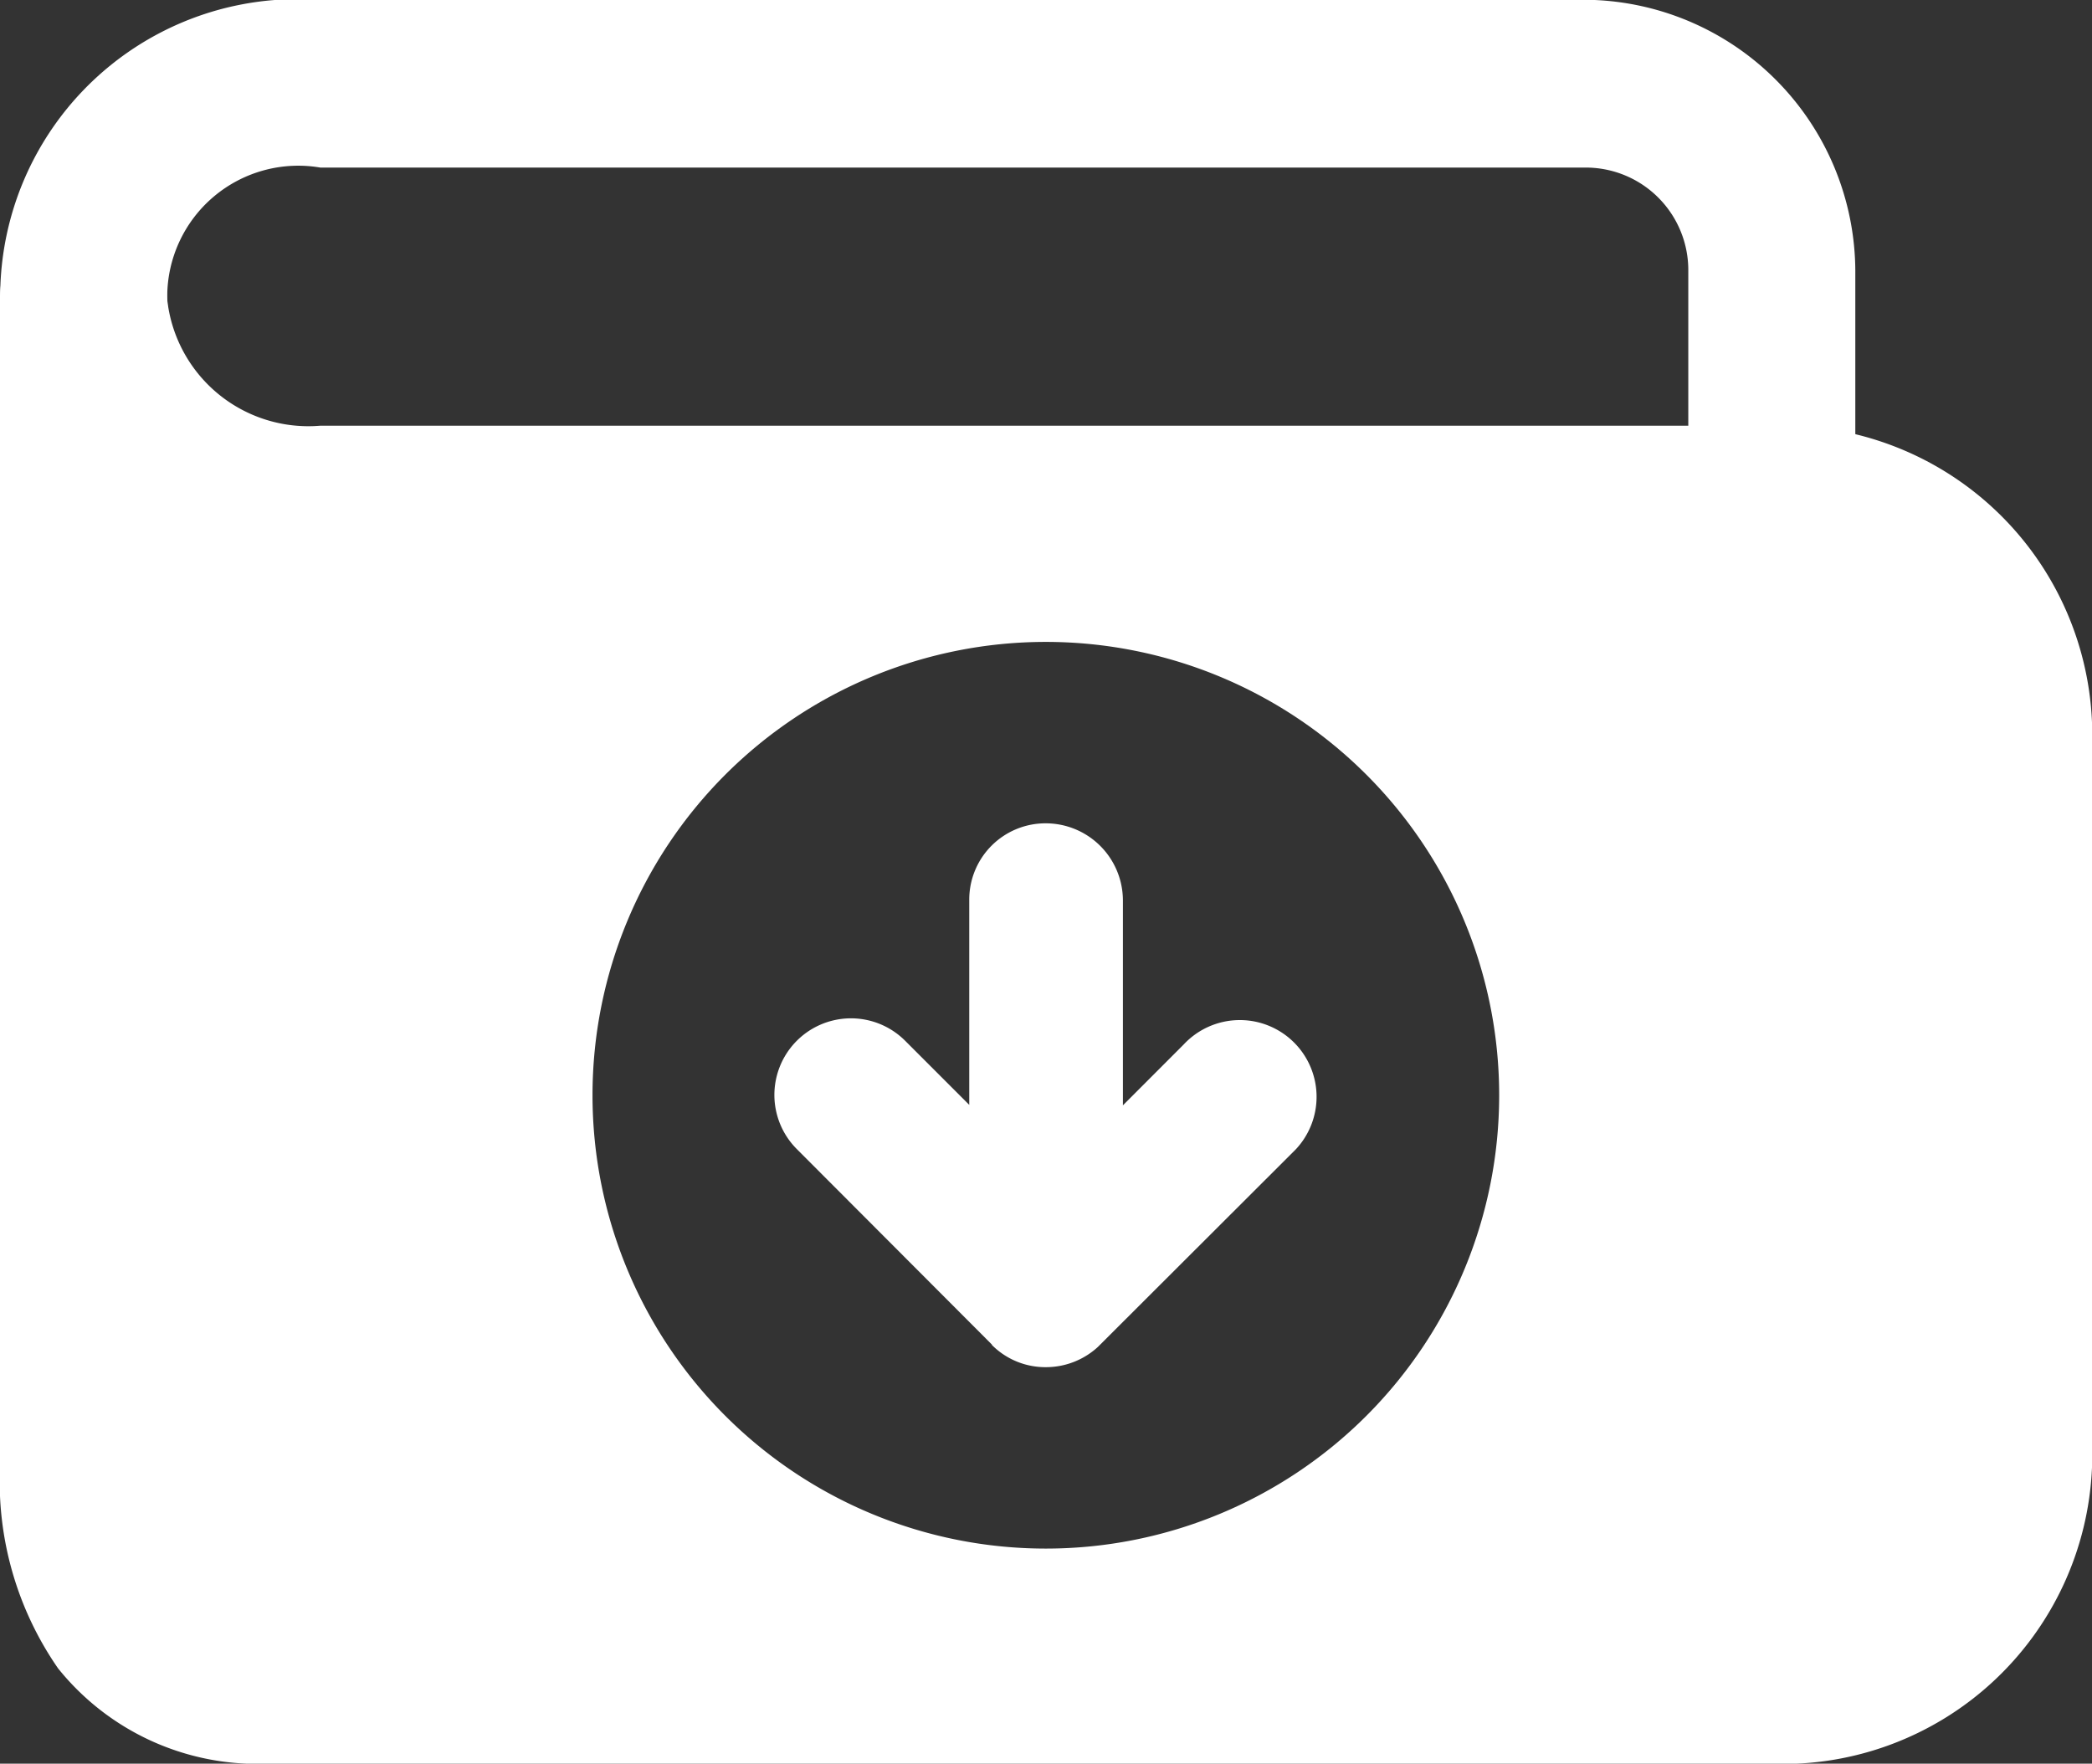
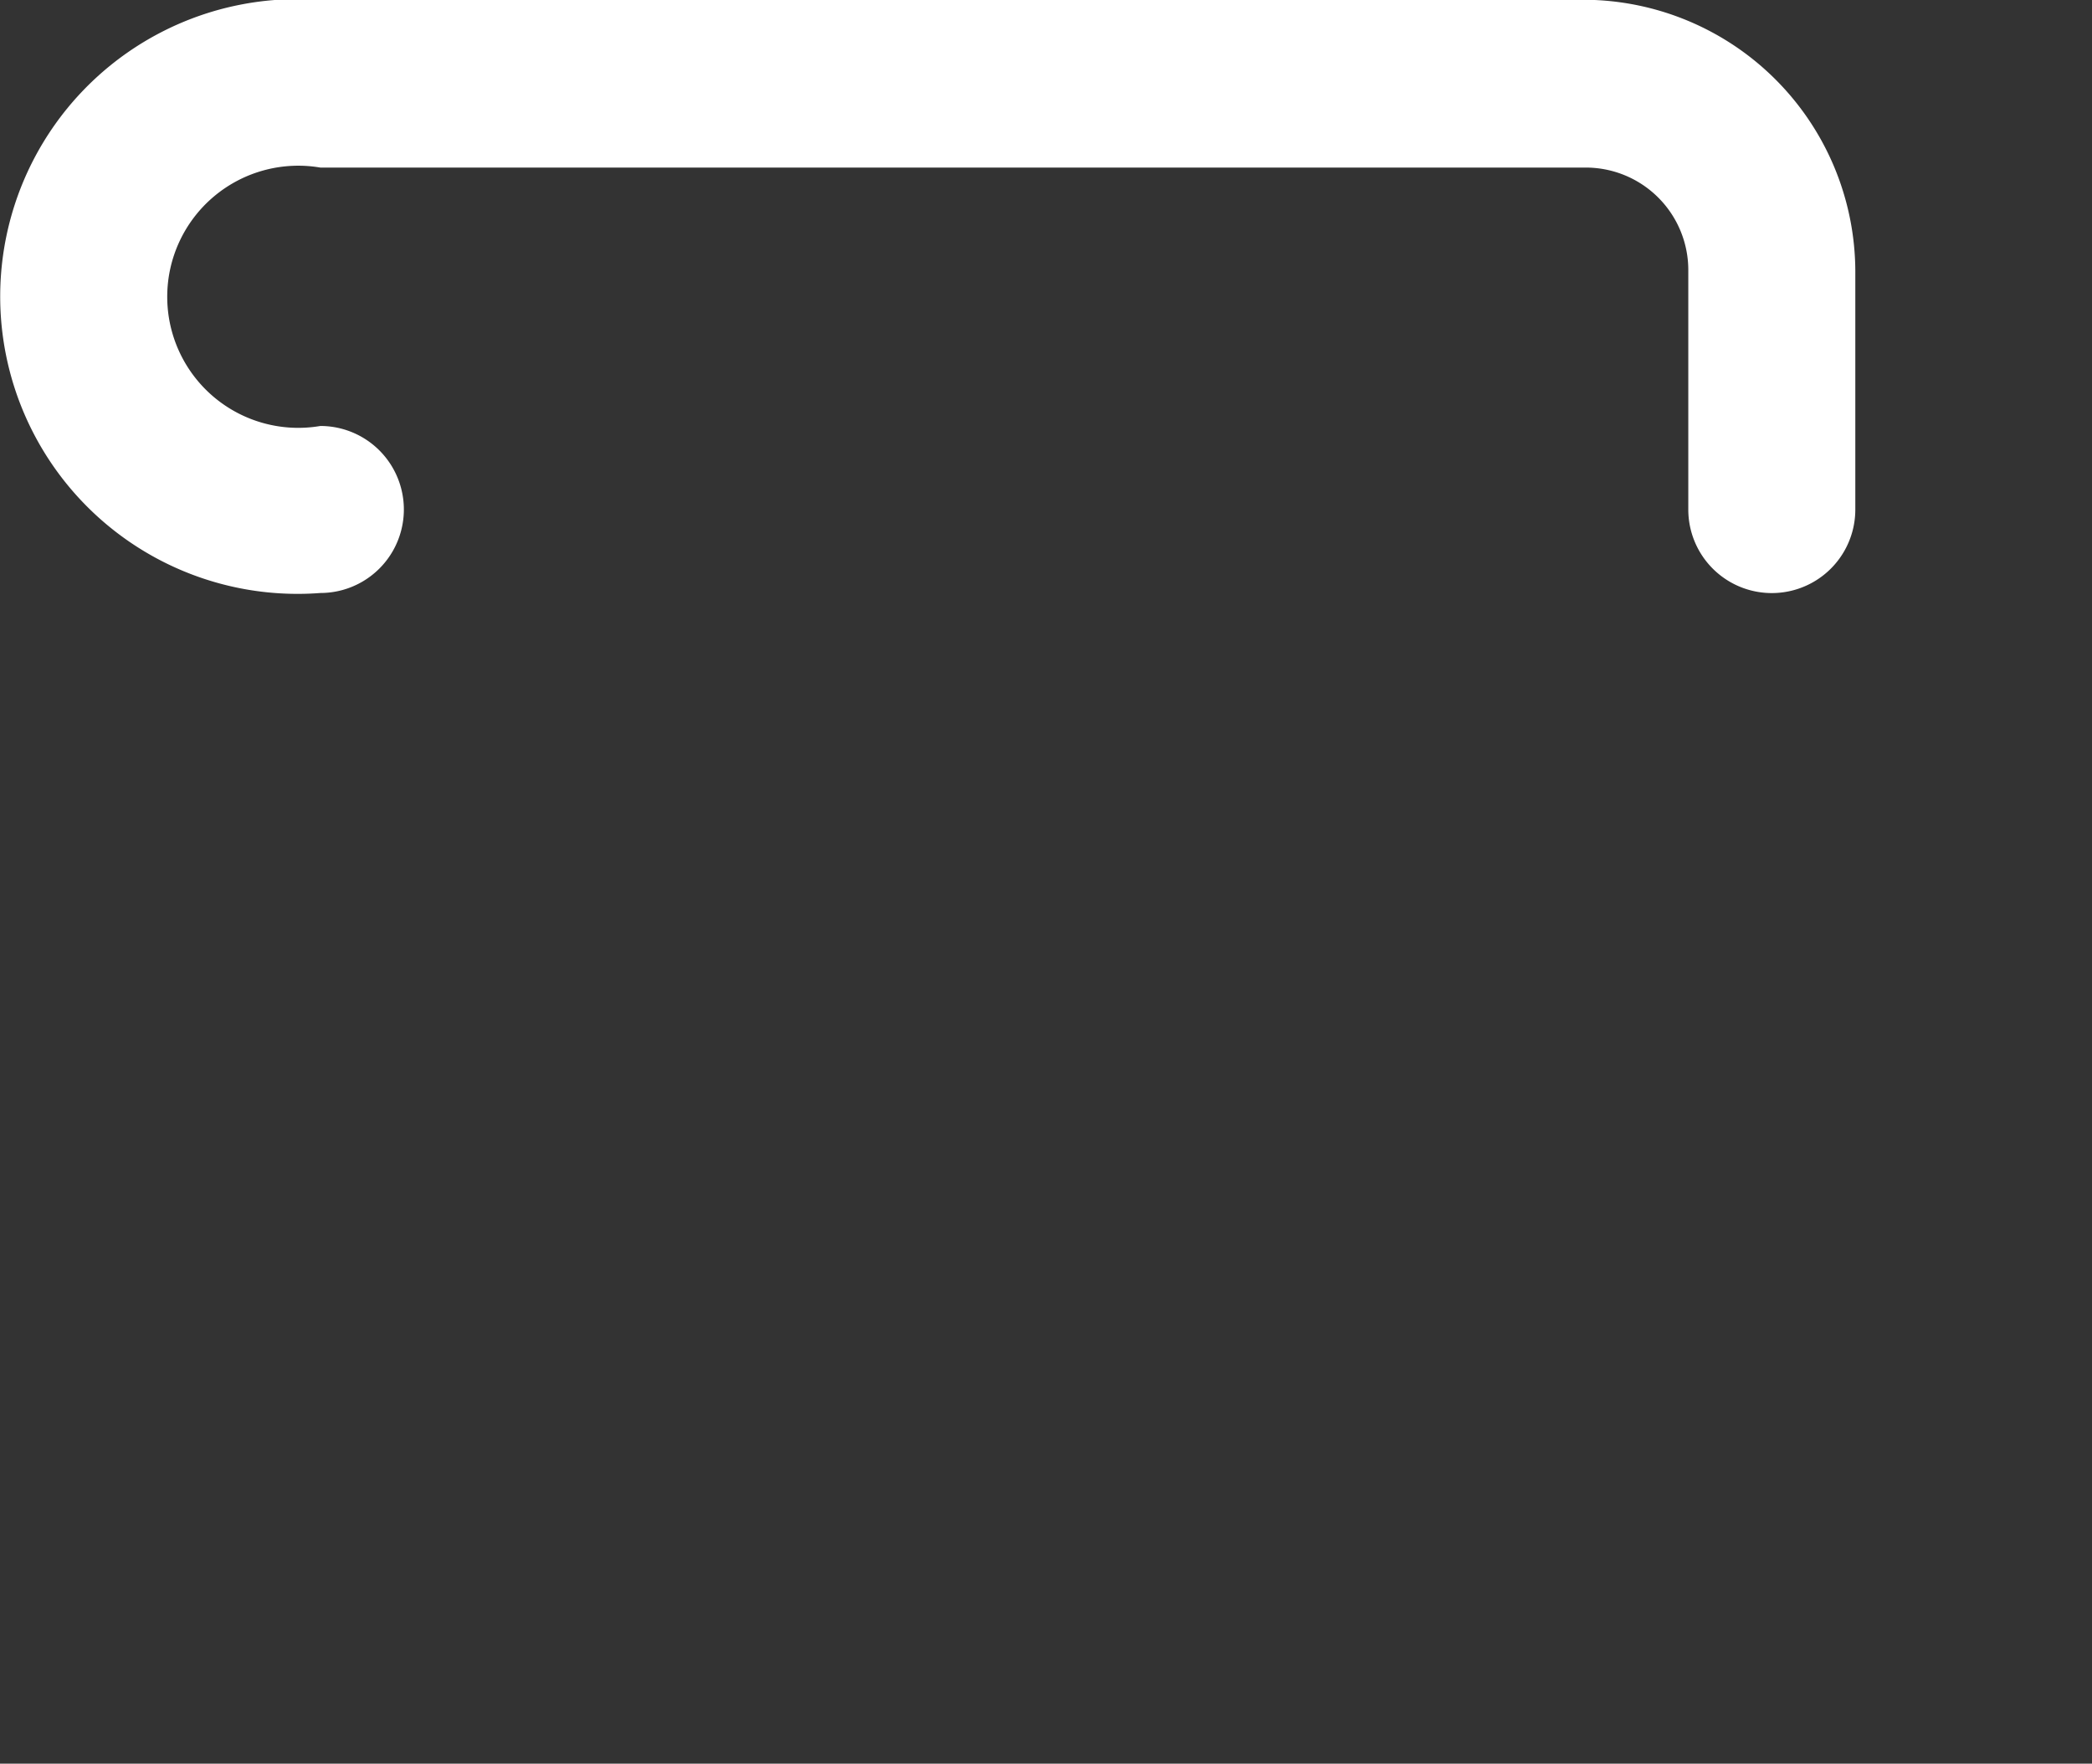
<svg xmlns="http://www.w3.org/2000/svg" width="26.304" height="22.175" viewBox="0 0 26.304 22.175">
  <rect x="0" y="0" width="26.304" height="22.175" fill="#333333" stroke="none" />
  <g id="layer1" transform="translate(-113.332 -71.322)">
-     <path id="path19501" d="M114.382,72.338a1.051,1.051,0,0,0-1.05,1.039V88.1a4.118,4.118,0,0,0,.73,2.524,3.212,3.212,0,0,0,2.591,1.2h18.958a3.892,3.892,0,0,0,4.025-3.725v-9.37A3.892,3.892,0,0,0,135.611,75H117.356a1.785,1.785,0,0,1-1.925-1.625,1.051,1.051,0,0,0-1.05-1.039Zm12.1,5.38a5.7,5.7,0,1,1-5.7,5.7,5.7,5.7,0,0,1,5.7-5.7Z" transform="translate(0 1.675)" fill="#fff" />
    <g id="Group_277" data-name="Group 277" transform="translate(113.334 71.322)">
      <path id="path19498" d="M117.358,71.322a3.739,3.739,0,1,0,0,7.456,1.05,1.05,0,0,0,0-2.1,1.648,1.648,0,1,1,0-3.249h15.9a1.289,1.289,0,0,1,1.3,1.3v3a1.05,1.05,0,0,0,2.1,0v-3a3.424,3.424,0,0,0-3.4-3.41Z" transform="translate(-113.332 -71.322)" fill="#fff" />
-       <path id="path19504" d="M119.743,81.786l-2.453-2.458a.963.963,0,1,1,1.362-1.362l.806.806V76.2a.959.959,0,0,1,.968-.968.971.971,0,0,1,.964.968v2.578l.764-.765a.965.965,0,1,1,1.408,1.32l-2.487,2.483a.966.966,0,0,1-.649.254.949.949,0,0,1-.683-.279Z" transform="translate(-107.273 -64.88)" fill="#fff" />
    </g>
  </g>
</svg>